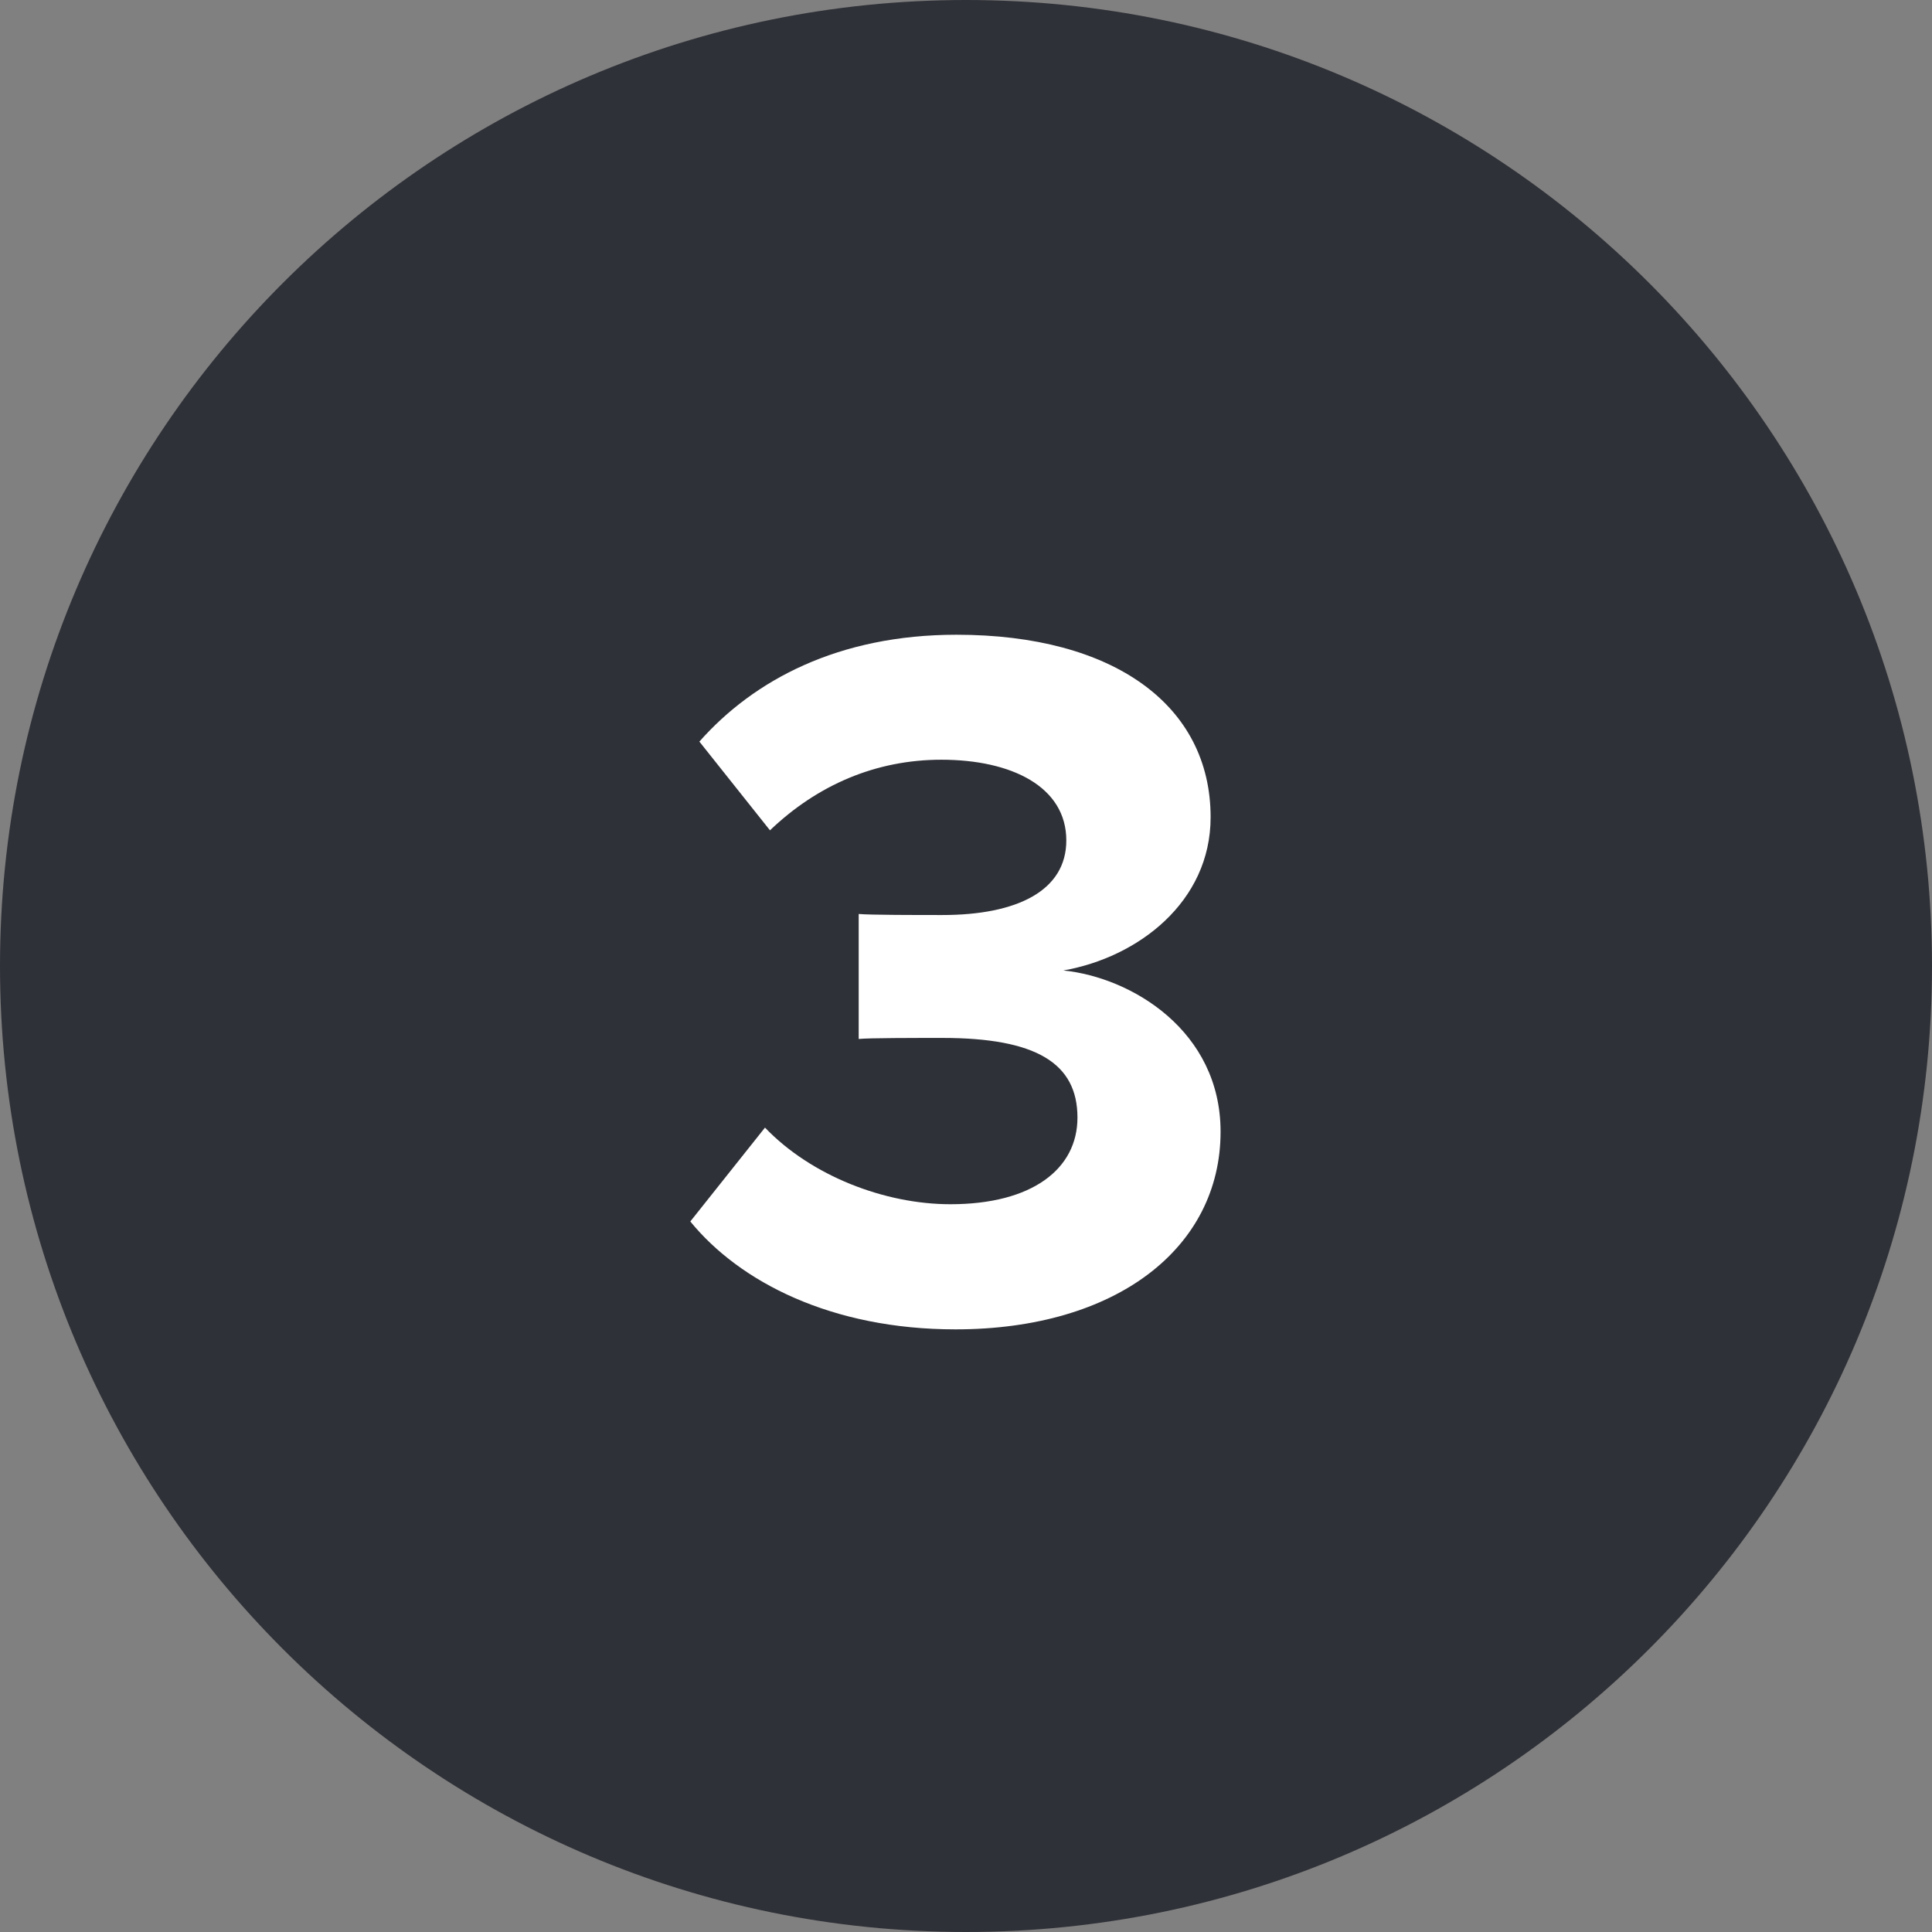
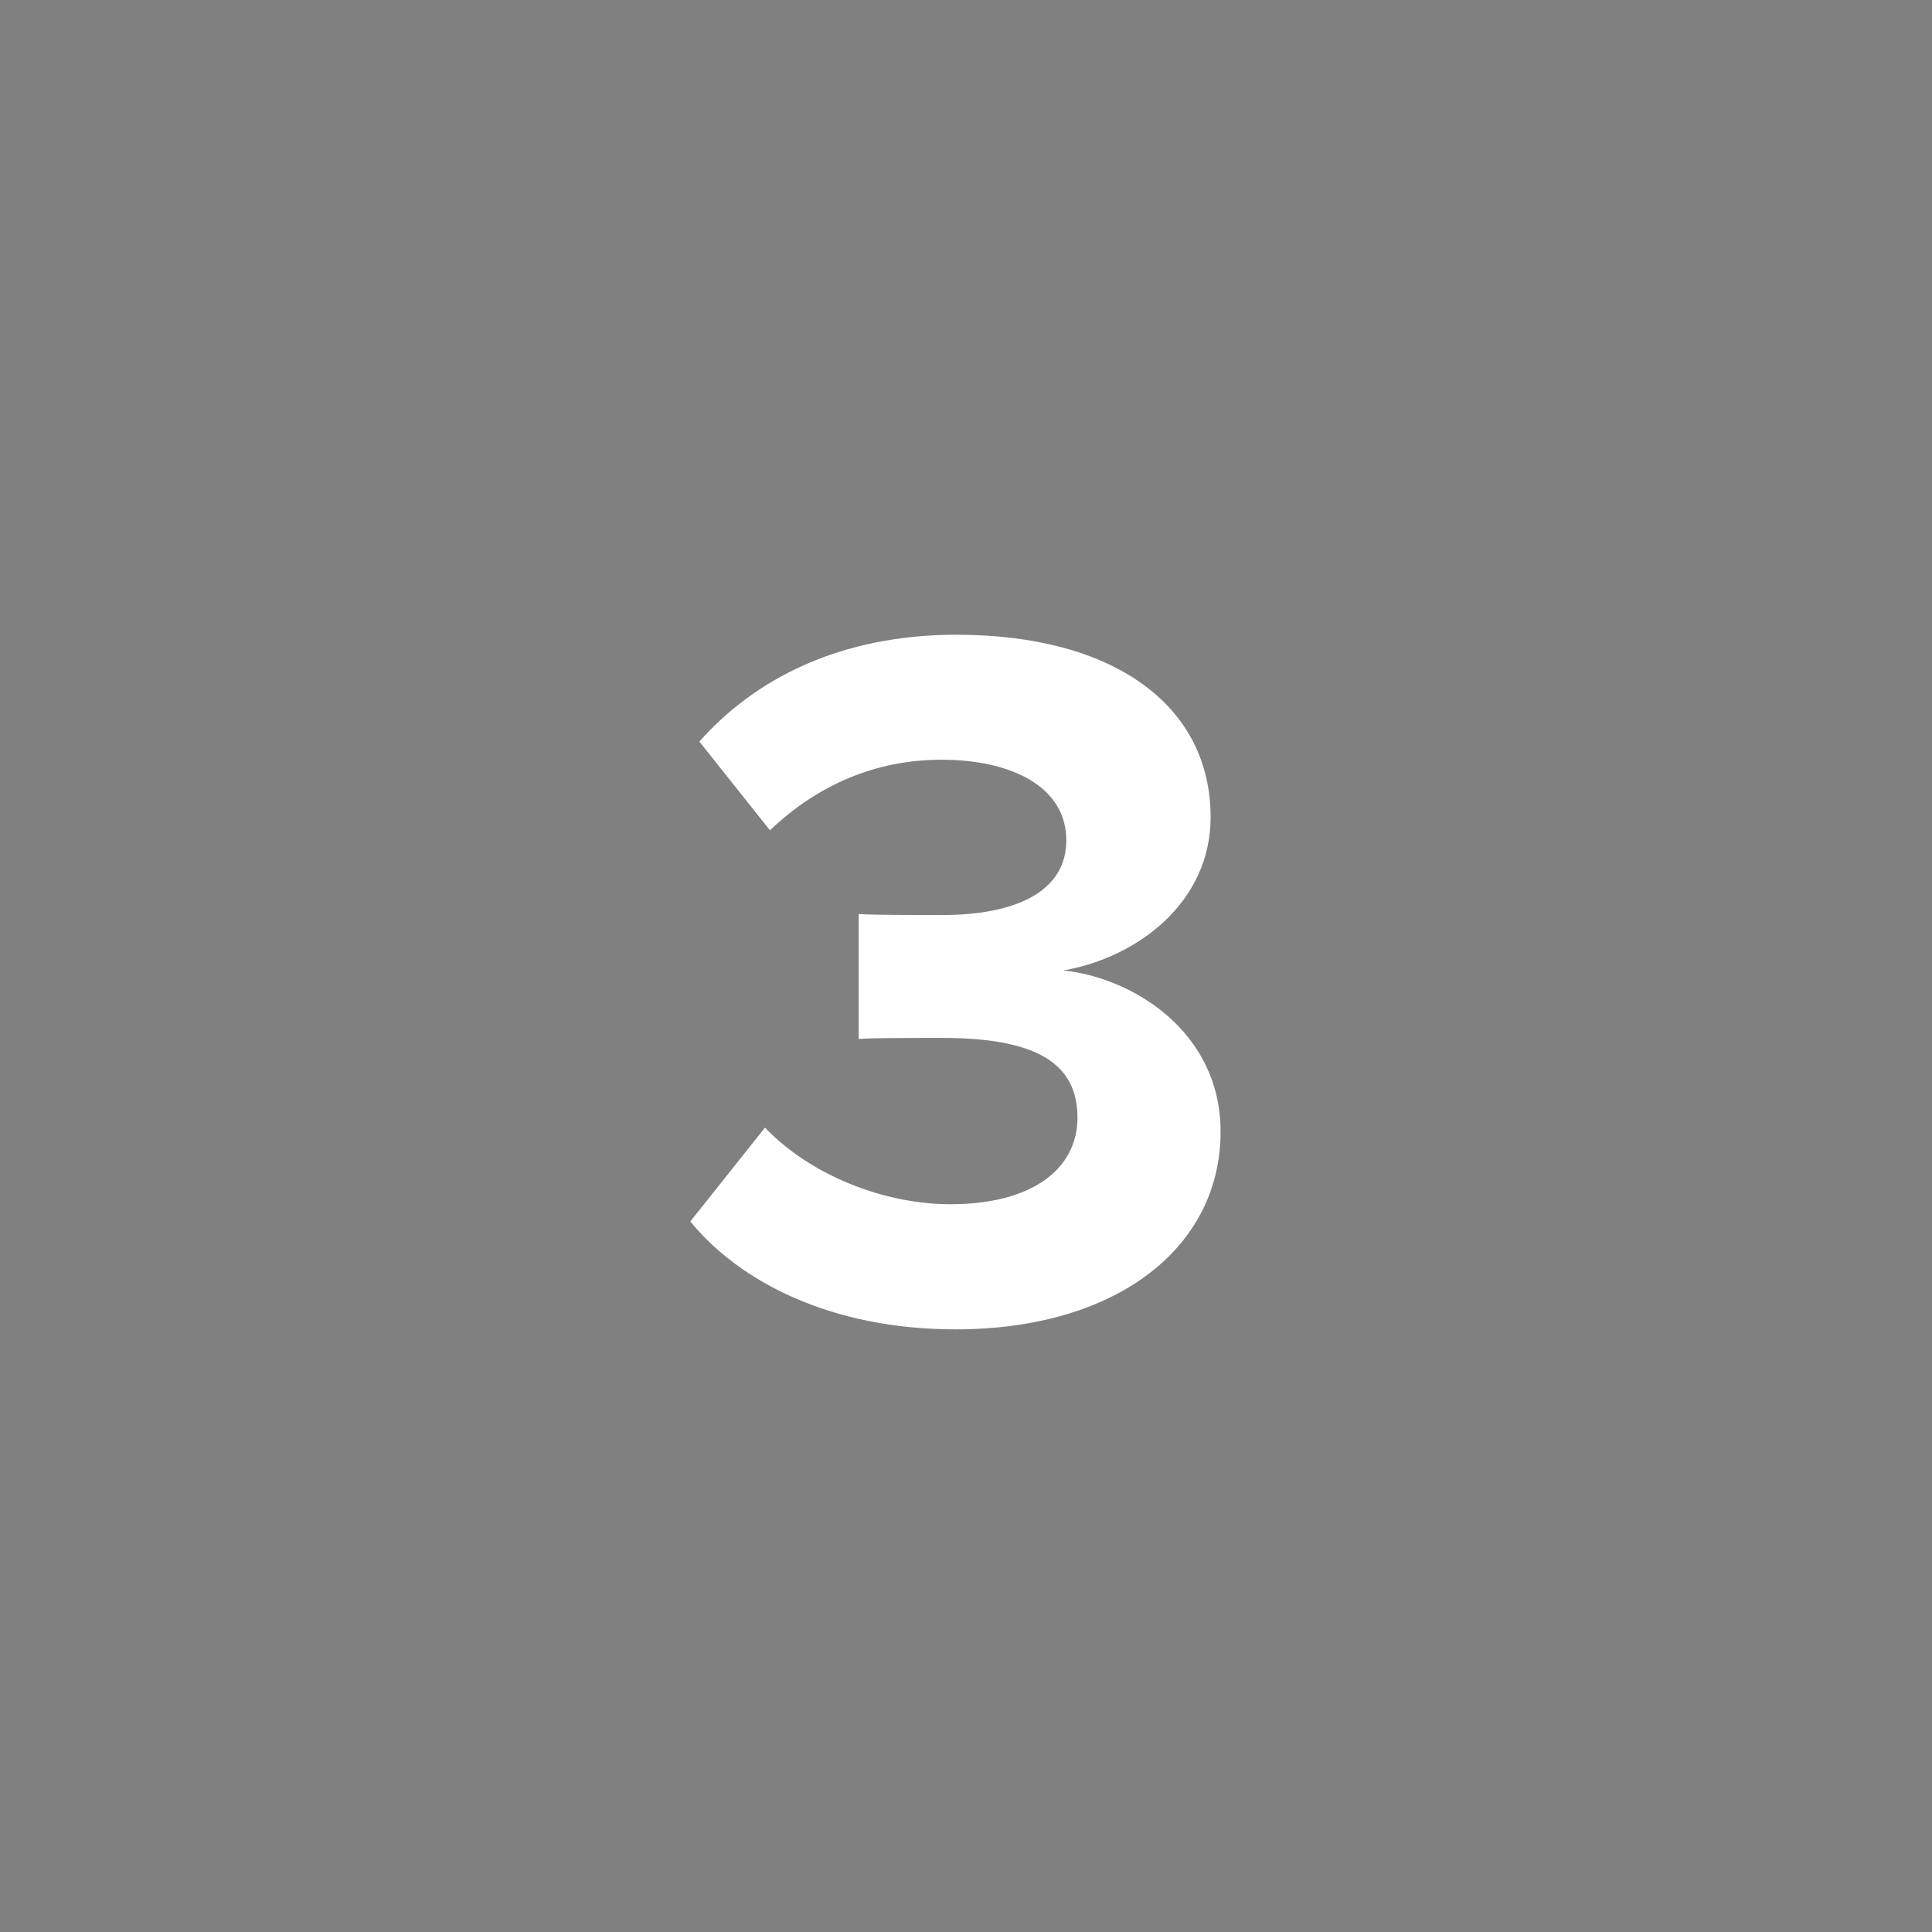
<svg xmlns="http://www.w3.org/2000/svg" id="Layer_1" viewBox="0 0 130 130">
  <rect x="0" y="0" width="130" height="130" fill="#808080" stroke="none" />
  <defs>
    <style>.cls-1{fill:#2f3138;}.cls-1,.cls-2{stroke-width:0px;}.cls-2{fill:#fff;}</style>
  </defs>
-   <path class="cls-1" d="m65,130c35.9,0,65-29.1,65-65S100.9,0,65,0,0,29.1,0,65s29.1,65,65,65" />
  <path class="cls-2" d="m51.47,75.87c3.12,3.26,8.07,5.16,12.48,5.16,5.5,0,8.55-2.37,8.55-5.83,0-3.66-2.78-5.36-9.09-5.36-1.9,0-4.95,0-5.63.07v-8.41c.81.07,3.87.07,5.63.07,5.02,0,8.34-1.63,8.34-5.02,0-3.6-3.66-5.43-8.41-5.43-4.41,0-8.34,1.7-11.53,4.75l-4.75-5.97c3.66-4.14,9.36-7.19,17.3-7.19,10.58,0,17.1,4.75,17.1,12.28,0,5.7-4.88,9.43-9.91,10.31,4.61.47,10.58,4.07,10.58,10.85,0,7.8-6.99,13.3-17.84,13.3-8.34,0-14.52-3.19-17.84-7.26l5.02-6.31Z" />
</svg>